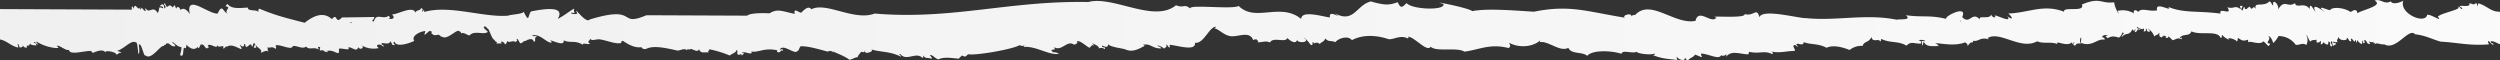
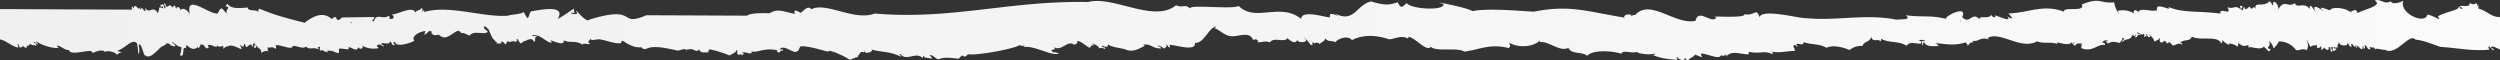
<svg xmlns="http://www.w3.org/2000/svg" height="25" viewBox="0 0 1040 25" width="1040">
  <rect x="0" y="0" width="1040" height="25" fill="#333333" stroke="none" />
  <linearGradient id="a" gradientUnits="userSpaceOnUse" x2="1040" y1="12.5" y2="12.5">
    <stop offset="0" stop-color="#f0f0f0" />
    <stop offset="1" stop-color="#fafafa" />
  </linearGradient>
-   <path d="m1030.91 1.38c-.19 2 .09 1.45-.74-.08-2 .93-.64.41-3 .08 1.27 2.33-6.65-.08-2.81 2-.67 1.14-.82-.85-1.81-.54 1.83 1.08-6.95 2.49-8.43 4.1 2.34 2.61-2.84-1.12-4.41-.78-.79 4.17-11.81-.56-9.93-5.83 0 0-4.12 2.14-5.25.23-2.69 1.58-4.26-1.37-6.69-.27 4.34 2.14-7.15 4.28-7.06 5.35-.45-1.87-1.08-1.75-2.93-.64-2.83-2-7.81-2.17-8.49-.82-.08.46-6.46-2.69-2.66.49 1 1-5.89-4.88-3.4.41-.94-1.18-2.46-4.5-2.48-1.34-2.26-3.18-5.49.08-6.11-2.43-3 2.1-4.41-1.91-7 2.66.49-2.12-2.51-5-2.06-1.68-.79-.39-.65-1.51-1.65-1.68-2.29 2.53-6.72-.15-5.53 3.17-1.28-2.22-1.48 1.35-2.51-1-.67 0-2 2.24-2.25.15-.7 0-.35 1.21-.89 1.4-1.24-.29.76-2-.19-1.87-1.5-.25-.27.75-.51 1.42-2.36-2-2.82.08-5.51-.89 2.33 4-3.68-.33-2.88 2.67-9.4-1.25-15.41-.12-21.74-2.8 2.15 2.53-5.7-2.61-4.62 1.4-3 .8-6.47-1.3-7.89.72-1.25-1.56-2.41-.25-1.59.69a9 9 0 0 0 -7-1.13c1.61 3-1.11-.68-1.39-3.58-5.73.69-5.66-2.33-13.46.92 1.54 3.44-8 .63-7.38 3-8.57-3.3-14.7.46-23.21.74 2.23 2 1.79 2.86-.47 1.07 2.83 3.7-6.9-1.87-4.88.27-.37.8-1.72-.36-1.78-.92-.49 2.24-5.65.07-4.67 2.14-3.29-3.78-4.14 2.33-7.37-1.07 2.48-5.42-7.78-.15-6.64.75-6.92-1.69-9.62-.56-16.79-1.52 2.4 2.16-1.8 1.5-3.91 1.85-12.76-2.6-25.27.65-37.63-.65-2.78.19-18.3-4.11-19.36-.37-1.21-4.35-2.35-.17-6.21-1.32.76 2.08-16.25.39-11.71 1.46-2 2.91-7.4-4.11-8.72 1.38-8.76 1.72-18.76-9.46-25.14-2.4-.91-.39-2.12 1.07-1.53.22-.29-1.24-4.11 0-2.67.85-15.86-2.54-22.9-5.5-37.82-2.5-6.63-.33-18.89-1.54-25.72-.23-1.27-1.35-18.84-4.76-12-3 1.16 2.81-12.95 2.43-15.27-.34-1.49 1.28-2.3 2.84-3.69-.36-3.14 1-4.69 1.59-11.17-.33-6.1 1.47-7 9.28-15 4.94 4 3.21-2.88-2.1-2 1.66-1.07.32-12-3.46-12 .69-8.6-7.07-19.07 1.51-26-5.41-2.77 1.56-20.73-.78-20.14 1.06-2.74-2.14-2.42 0-5.95-1.34-9.13 7.49-26.21-4.14-36.47-1.36-33.14-.62-56.65 7.52-88.89 4.8-8.53 3.26-20.12-5-26.32-1.78-1.25-1.68-3 .24-4.25 1.44-1-.09-3.29-2.27-2.65.48-5.15-1.07-7.26-2.3-10.42-.26.12.07-7.6-.49-9.42 1l-41.87-.18c-12.23 5.18-3-4.5-23.68 1.8-1.49 2-7.25-6.6-5.07-2.59-1 1-4.81-.72-1.1-.1a2.42 2.42 0 0 1 -.19-1.87c-1.88.94-3.39 2.42-6.88 4.32 3.62-6-6.88-3.94-11.14-3.14-1.44 2.15-.6 4.87-3.09 0 .47 1.14-6.48 1.37-6 1.71-10.08 1.09-24.77-4.63-35.33-1.47.38-1.17-.69-.63-.75-.07-.69-.53 1.15-1.08-.59-1.53-.12 1.19-2 .58-2.26 1.91-1-3.36-8.45 1.29-9.93.61 2 1.6 0 2.42-1.29 1.72 1.08-.2.54-.29.11-1.1-2.47 1.89-5.1-1.41-6.2 2.37-1.65-.12.42-.92.18-1.83l-13.46.19c-3 3.19-1.66-2.25-4.17.71-3.39-3.14-7.37-1.65-11.33 1.49-10-2.54-12.58-3.3-18.84-5.84-.51.08-.4.88-.51 1.42-.45-1.31-4.28-.1-4.3-1.87-1.91-.06-6.76 1-8.42-1.54a2.42 2.42 0 0 0 -.85 1c2.79.24-.78 1.76.82 3-2-.73-2.1-4.34-4.1 0-3.93.28-13.55-8.64-11.55.36-.18-.48-2.17-3.46-3.92-1.84-.29-1-1.2-1.93-1.82-.54-.51-.95-.24-2.23-1.44-.5-2-2.58-2 1.83-3.18-1.78-1.24.47 1.17 1.49-.22 2.19-.28-1-.23-2.5-1.74-1.27-.23.86 1.7 0 1 1.2-2.19-1.05-1 .11-2.06 2-2-3.5-3.47.5-5-1.95-.57.1.1.48-.11 1.09-.89.07-1.51-2.39-1.89-.6-.43-.1-.25-.69-.26-1.13-.74 2.44-2.36-2.68-2.7.85-.38-1.16-1.09-1.61-.78.29l-54.88-.23v12.63c2.8.51 4.36 2.62 7.5 3.39.08-.52.16-1-.26-1.13.42-1 .82.86 1 1.2.38-.35 1.38 0 1.22-1 .4.45.56 1.1 1.77.9-.45-1.67.76.17 1.28-1.72.62 1.13 1.86.48 2.52 1 .15-.78-.18-1.18-1-1.2.68-1.15.83.85 1.81.55-.2-.4-.81-.47-.63-1.17 2.15 1.67 6.94 3 9.07 2.71-.09-.43-.57-1-.71-.43.05-1.81 3.79 1.9 5.11 1.22.25 2.36 6.08.43 8.9.47.53 0 1 .83 1 .85s4.12-2.17 5.25-.25c-.19-1.23 5 .08 4.4.79 1.15.29.95-1 2.29-.52-.26-.57-1.14-.64-1.78-.9 3.47-1.17 5.8-4.83 8-3.43.47-.11.81 5.27.85 4.64.8 0 0-4.36.19-3.8 1.12-1 2 5.28 2.73 4.44 2.45 2.32 6.46-4.7 7.65-3.82-.27-.55 1.38-.63.85-1 1.79-.71 1.45 1.09 3.63 1.08.83-.17-.59-1.28-1-1.56 0-.92 2 1.81 3.55 1.81.93-.25-.74 4.5-.15 3.42 1.89 1.39.64-4.15 2-2.88.52-.07.4-.88.52-1.43 1.59 1.56 3.22 2.45 4.78.83.19 2.19 1.67-2.83 1.32-.75 1.23-1.06 1.89 2.4 2.73 1.13.78.25.23-.65 0-.95 1.57-1.09 3.82 2.08 4.28-.48-.2 1.44.52.9 1.94.79.57 0 .32.55.14.87.82.36.68-.87 1.72-.7 1.87-1.11 3.87.28 5.71 1 1-.16-.58-1-.19-1.86.14.71 1.75 1.54 1.51-.22.87 0 .32 1.1 1 1.21s2-2.25 2.25-.16c.69 0 .35-1.21.89-1.39 1.25.27-.76 1.94.19 1.86 1.5.25.27-.74.51-1.42.25 1.46 3.15 2.08 2.11 3.56 1.21-.34 2.11-1.28 3.4-.4-.82-.82-.32-.63-.57-1.9 1.28.5 1.85-.62 3.3.67.68-.65 0-.46.14-1.45 1.69-.62 6.7 2.29 7.06.3 1.74-.37 4.06 1.46 5.58.17 1.16 1.62 3.22 0 5.1 1.22.14-.62-.53-1 .11-1.1 1.29.17.05.55.6 1.53 2.75-.33.52.57 3.3.68 0-.43-.66-.37-1.08-.46 3.08-.47 3.21.34 5.14.86.8.13.29-1.28.54-1.79.79-.45 5.06 1 3.76-.39.89-1.06 3.67 2.34 4.15-.34.75 1.37 2.57.53 1.7-.55a1.75 1.75 0 0 1 -.48-.44 1.9 1.9 0 0 1 .48.44 9.81 9.81 0 0 0 6.84 1c-.2-.4-.82-.46-.63-1.17.87-.71 2.08 0 2.55.61.57-1.13-1.17-.38-.59-1.52 1.4 0 3.29.68 3.43-.77 1 .78.43 1.61 1.71 1.62.91-.13-1.18-.82.13-1.45.71 2.46 5.86.82 8.25-.33-1.56-2 2.52-4 4.58-4.1-.12.26-.26 1.54-.57 1.54.93.13 2.36-2.38 2.85-1.33 1.3 0-.5.67.52.91.83 1.27 3.16.06 2.7.5 1.11.24.89 1.22 1.29.62 2.25 2 6.69-3.76 7.43-2 .57-.26.65 1.22.92.59 1.57-.05 2 .83 3.25 1 2.1-2.31 5.84 0 7.62-1.48-.73-.83-1.78-1.38-1.68-2 .63-.87 1.19.57 1.91.88.76 1.47 1.68 4.46 2.6 4.47-.06.93 1.67.69.59 1.52.66-.1 3.47.18 1.93-.55.37-.82 1.71.36 1.77.9.53-.19.77-.71.88-1.39 1.15.94 2.36-.47 3.33.33.43.15 1.38-.94.48-1.06.6-.78 1.16 1.26 1.7 1.64 1.16 0 1.14-1.36 2.7-.85 0-.36-.43-.33-.71-.44 1.25.16 2.87-1.44 3.66.71 1.19-.45-.33-1.46 1.36-2.44-1.31 0-1.25.3-2.22-.22 3.42-.81 5.64 2.69 7.93 3 .58 0 .15-.76-.43-1.07 2.13.59 6.15 2.59 5.74.09 2.73 1.34 4.68-.22 8 1.87-.16-1.09 2 .06 3-.44-1.48-.85-.41-1 .22-2.19-.07 1.28 2.43.18 3.69.35 3 .4 6.32 2 8.81 1.58.54-.33-.11-.62.85-1 3.25 2.25 5.62 3 7.87 2.68-.11.17.69 1.26 2.21.57 2.93-1.35 8.22-.17 12.6.83 1.27.14 3-1.33 4.11 0-.34-1.17 1.71.08 1.18-.63 1.09-.26 3.28 1.83 3.74 0 .69 2.27 2.79 1 4.32 1.53-1.5-.56 1-1.22-.47-1.52a46.08 46.08 0 0 1 8.94 2.69c1.15-.91 2.71-1.18 2.83-2.32.76.17-.05 1.62.57 1.9.93.52 1.7-1 1.44.5.43-.46 2.08-1.09.11-1.08 1.18-1 3.18.61 4.1 0 .14-.42 0-.61-.28-.7 3.16.68 5.3-1.64 10.84-.5.58.11-.39.66.3.76 1.42.61.87-1.13 2.29-.51-.22-1.1-.51-.48-1.44-.51 1.32-2.15 4.47.71 6.61 1 1.68-.52 1.17-1.11 2.1-2.38 3.05-.08 6.77 1 11 2.15.42.11 1.29-.31 1.51-.23 1 .34 2.24 1.53.74.07 1.66.94 4.76 1.89 7.1 3.63 1.3-.21 2.1-1 3.48-1.1-.3-.29 1.38-2.17 1.32-2.13.25-.17 1.1.11 1.1.11a2.4 2.4 0 0 0 .44-.32c-.23-.48.55-.49 0 0a1.48 1.48 0 0 0 .31.39c.6.52 3.72-.5 2.36-1.25 4.69 1.28 7.59.69 12.39 3 .25-.5-1.35-1-.26-1.12 2.44 3.25 6.56-1.07 9.17 1.61.44 0 .37-.64.47-1.05.62 1.57 1.59.78 3.23 1.4.79 0-.42-1.18-.59-1.53 1.28-.11 2.06 1.43 3.54 1.81 2.66-1.17 5.37-.51 8.61-.28.17-.54.56-.61 1.25-1.36 1.83 1.18 1.8-.29 2.67-.48 2.89.6 18.14-2 21.24-3.77.46.11 1.71.67 1.81 0 .53.2-.06.31-.07.72 5.11-.46 10.52 3.57 14.65 2.87a3.78 3.78 0 0 0 -2.55-.62c-.13-.34-.27-.68-.68-.79.7-.75 2 .26 1.25-1.36 3.1 1.91 5.34-3 8.11-1.12.8.23 2.14-.89 1.25-1.35 1.69-.37 3.65 1.94 5.32 2.71.7-.26.63-1.44 2-.92a2.67 2.67 0 0 0 -1-.83c.27-.19 3.68 1.3 2.77 2.1a2.39 2.39 0 0 1 2.6.25c.68-1.33-1.65-.23-1-1.56.38.46 2.73 1.21 2.29-.52 1.59 1.38 5.95 1.65 7.24 2.16 2.65 1.19 4.92.28 8-1.45 0-.35-.42-.32-.71-.43 3.45-.77 3.83 1.65 7.7 1.47a1.67 1.67 0 0 0 -1.42-.88c-.55-.91 2.25.43 2.52 1 .73-.71 1.35-.51.92-1.75.74.18.63 1.05 1.37 1.23.57-.1-.11-.47.11-1.09 3.11.2 10.93 2.9 10.52-.84 3.7.49 5.84-6.6 8.69-6.67a.78.78 0 0 1 -.75.63c2.07.36 3.8 2.75 6.71 3.26 3.13.54 8-2.42 9.54 1.64a2.12 2.12 0 0 1 1.52-.23c.21.72 1.08.36.26 1.13 1.33.22 3.55-.81 5.21.13 1.32-2.53 6.36.28 7.28-1.88.6.77 3.45 3 4 .75.3 1.7 6.08 1 2.71-.85.61-.15 2.39 2.19 3.1 3.07 1.28-.2.12-.81.89-1.39.47 1.61.89-.64 2.87 1-.07-.83 1.83-.86 2.11-2.39 1.66 1.61 1.9.66 4.32 1.53.63-1.21 5.06-3.14 6.81-.82 4.61-2.49 10.48-2.07 15.33-.39 2.17.15 4.86-1.88 7.88-.35.46 0 .43-.7.06-.73 2.71 0 8 6.71 9.52 4.18 2.26 2.32 11 .09 14 2.07 6.22-.82 10.72-3.49 18.42-1.49 1.1-.85.51-1.2.21-2.2 4.33 2.37 10.41 1.68 13.2-1.32a1.7 1.7 0 0 0 -.49 1.06c3.62-.66 8.33 4.23 11.9 2.37 1.36 2.85 5.83 1.46 7.87 3.33 2-2.51 10-2.26 14.27-.86.29-1.82 4.63.09 6.42-.86-.26.69 5.7 1.59 7.4.72.07.63-.36.65-.82.65 3.91 1.63 6.39 1.56 10.26 2.08a2 2 0 0 1 -.24-1.5c.32 1.32 3.55 2.19 3.29.69.74.08.37 1 1.41.87.72-1 2.21-1.16 2.84-2.31a25.57 25.57 0 0 1 2.52 1c1 0-.45-.67.14-1.46 3.44.34 7.28 2.62 8.13.78.73.1 1.2.49 2.29-.52 0 .36-.07.72-.11 1.09 2.15-2.76 5.43-1.18 9-1 .44 0 .39-.63.48-1.06 4.71 1 6.07-.7 9.62.91.47.14.33-.7-.1-1-.18 0-.36-.07-.54-.12a.58.58 0 0 1 .54.12c3.3.75 6.42-.33 9.54-.26.21-1.06-.72-1.21-.51-2.26.71-.61 1.06.26 1.8.54-.13-.35-.26-.69-.66-.8.24-1.4 2.89 1 3.09-1.17 2.78 1.15 6.11.49 9.48 2.37 2.77-1.32 6.7-.26 9.61.92a7.65 7.65 0 0 1 5.38-1.7c.77-2.12 2.51-1.21 3.72-3.7.41 2.52 3.12.4 3.56 1.81.44 0 .37-.63.48-1.05 3.69 1.89 7.12.75 10.54 2.84 1.89-2.09 3.48-.61 6.06-.9.14-.79-.19-1.18-1-1.19 1-1 4.82.71 1.11.1a2.33 2.33 0 0 1 .19 1.85c.7 0 .35-1.21.89-1.38 1 2.24 4 1.63 6.18 1.69-.52-.48-.81-1.13-1.75-1.27 4 .31 8.45 1.32 12.72-.27.51.37 1.12.67 1 1.57.5-.71 1.37-2.09 2.24-1.36-.49-.53.62-.75-.15-1 2.17.88 3.1-1.6 6.4-.5.59-.14.06-.39-.33-.4 5.11-3.43 13.82 5.08 20.77 1.25 2.73 1.17 5.81 0 8.47 1.16-1.22-2 4.15 1.53 6.06-.89-.4 1.17.67.63.73.07.52.18 0 .64-.44.7a2.63 2.63 0 0 0 1 .83c.17-.45.6-1.28 2.33-.89a3 3 0 0 1 -.16-2.22c.62-1.11.24 1.33.19 1.86 4.77 1.92 6.9-2 9.83-1.27.35-1-.7-.78-1-1.2a1.66 1.66 0 0 1 2.3-.52c-.19.56-.63-.38-.78.3 0 .39.71.31.67.8 2-1 2.64-.87 4.88-.28a3.77 3.77 0 0 0 1.32-2.08c1.65.1-.43.9-.19 1.83 1.8-2.13 3.11-.26 4.43-3.27.45.52.64 1.19 1.11.1.53.22-.19.46-.11 1.1 1.22.24.58-1.75 2.33-.88 0-.68-1.23-.34-1.4-.87-.71-1.22 2.09 1.4 2.59.25.48.15.21.93.22 1.49.35-.17.65-1 .77-.3.57-.1-.1-.47.11-1.09.69.22.15 1.45 1.37 1.24.88 0-.32-1-.64-1.17.64 0 2.48 1.78 2.68 3.21.52-.75 1.81-.56 2-1.65.53.61-.49 1.78 1.29 2 .29-1 .38.17.86-1 .31 1.15 1.45 0 .62 1.17.74.19 1.17 0 1.18-.62a16.57 16.57 0 0 1 1.72 1.63c1.53-.31 2-1.27 3.76-.38.42-1.57-.77.23-.67-.79 1.58-1.71 4-.26 4.72-2.5 4.13 1.82 10.8-.7 12.25 2.78.51-.06.39-.88.51-1.42a6.36 6.36 0 0 0 3.15 2.14c-2-1.42 2.74-.26 2.92.64.52-.06.4-.88.52-1.42.85.27 1.78 1.76 4 .75.43.11.25.69.26 1.13.72-1 4.84 1.36 6.39-.49a25.58 25.58 0 0 1 2 2 2.65 2.65 0 0 0 .86-1c-2.79-.22.76-1.74-.83-3 .73-.46 1.79 1.67 2 2.77a9.92 9.92 0 0 0 2.22-2.94 8.72 8.72 0 0 1 7.15 3.62c1.65.29 2.62-1 4.48.07a4.74 4.74 0 0 0 0-4.05c-.19-1 1.08 2.1 1.6 2.73.54-1 2.06-.54 2.32-.88.42.1.25.69.26 1.13.83.18 1.4 0 1.55-.6.49.17.22.95.23 1.5a1.92 1.92 0 0 0 1.22-1c.47.78 2.31 1.92 1.88-.19 1.37-.11.28 1.78 1.3 2 1.24-.47-1.17-1.48.21-2.18.37.3-.06 1.1.57 1.89.49-.08.64-.59 1.18-.62.23-.86-1.71 0-1-1.2.69.87 1.23-.2 1.81.54-.9-1.41-.07-1 .26-2.55.06 2.09 4.24 1.64 3.29.67.58-.59 1.09 1.69 1.74 1.28.56-.11-.1-.48.11-1.09.81-.11 1.44 2.36 1.81.54.43.1.24.69.26 1.12.44 0 .38-.64.48-1.05a6.91 6.91 0 0 0 1.7 1.62c.52-.05.4-.88.52-1.41.42.09.25.69.26 1.13 1.11-.21.46-.51.51-1.43 1.29.18.71 1.88 2.44 1.7-1-2 0-.16 1.58-.94-1 1.35.6-.36.28 1.12.87-1 2.09.15 4.1 0 4.88 2.76 10.14-7.22 12.73-4.21 4.32.49 6.92 2 10.64 3.07.48 0 1 .05 1.45.09 5.7.39 11.08 1.63 18.26 1.06 1 0-.44-.67.14-1.46.78.5 1.11 1.34 2.08 1.67.2-1-1.41-.43-1-1.56 1.58 0 2.63 1 3.75 1.23v-13.48c-3.91.12-5.4-2.59-9.09-3.5zm-885.14 8 .78-.31c-.35.21-.66 1-.78.33zm56.61 2a.26.26 0 0 1 .29.06 1.24 1.24 0 0 0 -.29-.04zm613-2.2a3.64 3.64 0 0 0 .39-.94 1.21 1.21 0 0 1 -.35.96z" fill="url(#a)" />
+   <path d="m1030.91 1.38c-.19 2 .09 1.45-.74-.08-2 .93-.64.41-3 .08 1.27 2.33-6.65-.08-2.81 2-.67 1.14-.82-.85-1.81-.54 1.83 1.08-6.95 2.49-8.43 4.1 2.34 2.61-2.84-1.12-4.41-.78-.79 4.17-11.81-.56-9.93-5.83 0 0-4.12 2.14-5.25.23-2.69 1.58-4.26-1.37-6.69-.27 4.34 2.14-7.15 4.28-7.06 5.35-.45-1.87-1.08-1.75-2.93-.64-2.83-2-7.81-2.17-8.49-.82-.08.46-6.46-2.69-2.66.49 1 1-5.89-4.88-3.4.41-.94-1.18-2.46-4.5-2.48-1.34-2.26-3.18-5.49.08-6.11-2.43-3 2.1-4.41-1.91-7 2.66.49-2.12-2.51-5-2.06-1.68-.79-.39-.65-1.51-1.65-1.68-2.29 2.53-6.72-.15-5.53 3.17-1.28-2.22-1.48 1.35-2.51-1-.67 0-2 2.24-2.25.15-.7 0-.35 1.21-.89 1.4-1.24-.29.76-2-.19-1.87-1.5-.25-.27.75-.51 1.42-2.36-2-2.82.08-5.51-.89 2.33 4-3.68-.33-2.88 2.67-9.4-1.25-15.41-.12-21.74-2.8 2.15 2.53-5.7-2.61-4.62 1.4-3 .8-6.47-1.3-7.89.72-1.25-1.56-2.41-.25-1.59.69a9 9 0 0 0 -7-1.13c1.61 3-1.11-.68-1.39-3.58-5.73.69-5.66-2.33-13.46.92 1.54 3.44-8 .63-7.38 3-8.57-3.3-14.7.46-23.21.74 2.23 2 1.79 2.86-.47 1.07 2.83 3.7-6.9-1.87-4.88.27-.37.8-1.72-.36-1.78-.92-.49 2.24-5.65.07-4.67 2.14-3.29-3.78-4.14 2.33-7.37-1.07 2.48-5.42-7.78-.15-6.64.75-6.92-1.69-9.62-.56-16.79-1.52 2.4 2.16-1.8 1.5-3.91 1.85-12.76-2.6-25.27.65-37.63-.65-2.78.19-18.3-4.11-19.36-.37-1.21-4.35-2.35-.17-6.21-1.32.76 2.08-16.25.39-11.71 1.46-2 2.91-7.4-4.11-8.72 1.38-8.76 1.72-18.76-9.46-25.14-2.4-.91-.39-2.12 1.07-1.53.22-.29-1.24-4.11 0-2.67.85-15.86-2.54-22.9-5.5-37.82-2.5-6.63-.33-18.89-1.54-25.72-.23-1.27-1.35-18.84-4.76-12-3 1.16 2.81-12.95 2.43-15.27-.34-1.49 1.28-2.3 2.84-3.69-.36-3.14 1-4.69 1.59-11.17-.33-6.1 1.47-7 9.28-15 4.94 4 3.21-2.88-2.1-2 1.66-1.07.32-12-3.46-12 .69-8.6-7.07-19.07 1.51-26-5.41-2.77 1.56-20.73-.78-20.14 1.06-2.74-2.14-2.42 0-5.95-1.34-9.13 7.49-26.21-4.14-36.47-1.36-33.14-.62-56.65 7.52-88.89 4.8-8.53 3.26-20.12-5-26.32-1.78-1.25-1.68-3 .24-4.25 1.44-1-.09-3.29-2.27-2.65.48-5.15-1.07-7.26-2.3-10.42-.26.12.07-7.6-.49-9.42 1l-41.87-.18c-12.23 5.18-3-4.5-23.68 1.8-1.49 2-7.25-6.6-5.07-2.59-1 1-4.81-.72-1.1-.1a2.42 2.42 0 0 1 -.19-1.87c-1.88.94-3.39 2.42-6.88 4.32 3.62-6-6.88-3.94-11.14-3.14-1.44 2.15-.6 4.87-3.09 0 .47 1.14-6.48 1.37-6 1.71-10.08 1.09-24.77-4.63-35.33-1.47.38-1.17-.69-.63-.75-.07-.69-.53 1.15-1.08-.59-1.53-.12 1.19-2 .58-2.26 1.91-1-3.36-8.45 1.29-9.93.61 2 1.6 0 2.42-1.29 1.72 1.08-.2.54-.29.11-1.1-2.47 1.89-5.1-1.41-6.2 2.37-1.65-.12.42-.92.18-1.83l-13.46.19c-3 3.19-1.66-2.25-4.17.71-3.39-3.14-7.37-1.65-11.33 1.49-10-2.54-12.58-3.3-18.84-5.84-.51.08-.4.88-.51 1.42-.45-1.31-4.28-.1-4.3-1.87-1.91-.06-6.76 1-8.42-1.54a2.42 2.42 0 0 0 -.85 1c2.79.24-.78 1.76.82 3-2-.73-2.1-4.34-4.1 0-3.93.28-13.55-8.64-11.55.36-.18-.48-2.17-3.46-3.92-1.84-.29-1-1.2-1.93-1.82-.54-.51-.95-.24-2.23-1.44-.5-2-2.58-2 1.83-3.18-1.78-1.24.47 1.17 1.49-.22 2.19-.28-1-.23-2.5-1.74-1.27-.23.86 1.7 0 1 1.2-2.19-1.05-1 .11-2.06 2-2-3.5-3.47.5-5-1.95-.57.1.1.48-.11 1.09-.89.07-1.51-2.39-1.89-.6-.43-.1-.25-.69-.26-1.13-.74 2.44-2.36-2.68-2.7.85-.38-1.16-1.09-1.61-.78.29l-54.88-.23v12.63c2.8.51 4.36 2.62 7.5 3.39.08-.52.16-1-.26-1.13.42-1 .82.86 1 1.2.38-.35 1.38 0 1.22-1 .4.45.56 1.1 1.77.9-.45-1.67.76.17 1.28-1.72.62 1.13 1.86.48 2.52 1 .15-.78-.18-1.18-1-1.2.68-1.15.83.85 1.81.55-.2-.4-.81-.47-.63-1.17 2.15 1.67 6.94 3 9.07 2.71-.09-.43-.57-1-.71-.43.05-1.81 3.79 1.9 5.11 1.22.25 2.36 6.08.43 8.9.47.53 0 1 .83 1 .85s4.12-2.17 5.25-.25c-.19-1.23 5 .08 4.4.79 1.15.29.95-1 2.29-.52-.26-.57-1.14-.64-1.78-.9 3.47-1.17 5.8-4.83 8-3.43.47-.11.81 5.27.85 4.64.8 0 0-4.36.19-3.8 1.12-1 2 5.28 2.73 4.44 2.45 2.32 6.46-4.7 7.65-3.82-.27-.55 1.38-.63.85-1 1.79-.71 1.45 1.09 3.63 1.08.83-.17-.59-1.28-1-1.56 0-.92 2 1.81 3.55 1.81.93-.25-.74 4.5-.15 3.42 1.89 1.39.64-4.15 2-2.88.52-.07.4-.88.52-1.43 1.59 1.56 3.22 2.45 4.78.83.19 2.19 1.67-2.83 1.32-.75 1.23-1.06 1.89 2.4 2.73 1.13.78.25.23-.65 0-.95 1.57-1.09 3.82 2.08 4.28-.48-.2 1.44.52.9 1.94.79.57 0 .32.55.14.87.82.36.68-.87 1.72-.7 1.87-1.11 3.87.28 5.71 1 1-.16-.58-1-.19-1.86.14.71 1.75 1.54 1.51-.22.87 0 .32 1.1 1 1.21s2-2.25 2.25-.16c.69 0 .35-1.21.89-1.39 1.25.27-.76 1.94.19 1.86 1.5.25.27-.74.51-1.42.25 1.46 3.15 2.08 2.11 3.56 1.21-.34 2.11-1.28 3.4-.4-.82-.82-.32-.63-.57-1.9 1.28.5 1.85-.62 3.3.67.68-.65 0-.46.14-1.45 1.69-.62 6.7 2.29 7.06.3 1.74-.37 4.06 1.46 5.58.17 1.16 1.62 3.22 0 5.1 1.22.14-.62-.53-1 .11-1.1 1.29.17.05.55.6 1.53 2.75-.33.52.57 3.3.68 0-.43-.66-.37-1.08-.46 3.08-.47 3.21.34 5.14.86.8.13.29-1.28.54-1.79.79-.45 5.06 1 3.76-.39.89-1.06 3.67 2.34 4.15-.34.75 1.37 2.57.53 1.7-.55a1.75 1.75 0 0 1 -.48-.44 1.9 1.9 0 0 1 .48.44 9.81 9.81 0 0 0 6.84 1c-.2-.4-.82-.46-.63-1.17.87-.71 2.08 0 2.55.61.57-1.13-1.17-.38-.59-1.52 1.4 0 3.29.68 3.43-.77 1 .78.43 1.61 1.71 1.62.91-.13-1.18-.82.13-1.45.71 2.46 5.86.82 8.25-.33-1.56-2 2.52-4 4.58-4.1-.12.26-.26 1.54-.57 1.54.93.13 2.36-2.38 2.85-1.33 1.3 0-.5.67.52.91.83 1.27 3.16.06 2.7.5 1.11.24.89 1.22 1.29.62 2.25 2 6.69-3.76 7.43-2 .57-.26.65 1.22.92.59 1.57-.05 2 .83 3.25 1 2.1-2.31 5.84 0 7.62-1.48-.73-.83-1.78-1.38-1.68-2 .63-.87 1.19.57 1.91.88.76 1.47 1.68 4.46 2.6 4.47-.06.93 1.67.69.59 1.52.66-.1 3.47.18 1.93-.55.37-.82 1.71.36 1.77.9.53-.19.77-.71.88-1.39 1.15.94 2.36-.47 3.33.33.43.15 1.38-.94.48-1.06.6-.78 1.16 1.26 1.7 1.64 1.16 0 1.14-1.36 2.7-.85 0-.36-.43-.33-.71-.44 1.25.16 2.87-1.44 3.66.71 1.19-.45-.33-1.46 1.36-2.44-1.31 0-1.25.3-2.22-.22 3.42-.81 5.64 2.69 7.93 3 .58 0 .15-.76-.43-1.07 2.13.59 6.15 2.59 5.74.09 2.73 1.34 4.68-.22 8 1.87-.16-1.09 2 .06 3-.44-1.48-.85-.41-1 .22-2.19-.07 1.28 2.43.18 3.69.35 3 .4 6.32 2 8.81 1.58.54-.33-.11-.62.85-1 3.25 2.25 5.62 3 7.87 2.68-.11.17.69 1.26 2.21.57 2.93-1.35 8.22-.17 12.6.83 1.27.14 3-1.33 4.11 0-.34-1.17 1.71.08 1.18-.63 1.09-.26 3.28 1.83 3.74 0 .69 2.27 2.79 1 4.32 1.53-1.5-.56 1-1.22-.47-1.52a46.08 46.08 0 0 1 8.94 2.69c1.15-.91 2.71-1.18 2.83-2.32.76.17-.05 1.62.57 1.9.93.52 1.7-1 1.44.5.43-.46 2.08-1.09.11-1.08 1.18-1 3.18.61 4.1 0 .14-.42 0-.61-.28-.7 3.16.68 5.3-1.64 10.84-.5.58.11-.39.66.3.76 1.42.61.87-1.13 2.29-.51-.22-1.1-.51-.48-1.44-.51 1.32-2.15 4.47.71 6.61 1 1.68-.52 1.17-1.11 2.1-2.38 3.05-.08 6.77 1 11 2.15.42.11 1.29-.31 1.51-.23 1 .34 2.24 1.53.74.07 1.66.94 4.76 1.89 7.1 3.63 1.3-.21 2.1-1 3.48-1.1-.3-.29 1.38-2.17 1.32-2.13.25-.17 1.1.11 1.1.11a2.4 2.4 0 0 0 .44-.32c-.23-.48.55-.49 0 0a1.48 1.48 0 0 0 .31.39c.6.52 3.72-.5 2.36-1.25 4.69 1.28 7.59.69 12.39 3 .25-.5-1.35-1-.26-1.12 2.44 3.25 6.56-1.07 9.17 1.61.44 0 .37-.64.47-1.05.62 1.57 1.59.78 3.23 1.4.79 0-.42-1.18-.59-1.53 1.28-.11 2.06 1.43 3.54 1.81 2.66-1.17 5.37-.51 8.61-.28.17-.54.56-.61 1.25-1.36 1.83 1.18 1.8-.29 2.67-.48 2.89.6 18.14-2 21.24-3.77.46.11 1.71.67 1.81 0 .53.2-.06.31-.07.72 5.11-.46 10.52 3.57 14.65 2.87a3.78 3.78 0 0 0 -2.55-.62c-.13-.34-.27-.68-.68-.79.7-.75 2 .26 1.25-1.36 3.1 1.91 5.34-3 8.11-1.12.8.23 2.14-.89 1.25-1.35 1.69-.37 3.65 1.94 5.32 2.71.7-.26.63-1.44 2-.92a2.67 2.67 0 0 0 -1-.83c.27-.19 3.68 1.3 2.77 2.1a2.39 2.39 0 0 1 2.6.25c.68-1.33-1.65-.23-1-1.56.38.46 2.73 1.21 2.29-.52 1.59 1.38 5.95 1.65 7.24 2.16 2.65 1.19 4.92.28 8-1.45 0-.35-.42-.32-.71-.43 3.45-.77 3.83 1.65 7.7 1.47a1.67 1.67 0 0 0 -1.42-.88c-.55-.91 2.25.43 2.52 1 .73-.71 1.35-.51.92-1.75.74.18.63 1.05 1.37 1.23.57-.1-.11-.47.11-1.09 3.11.2 10.93 2.9 10.52-.84 3.7.49 5.84-6.6 8.69-6.67a.78.78 0 0 1 -.75.63c2.07.36 3.8 2.75 6.71 3.26 3.13.54 8-2.42 9.54 1.64a2.12 2.12 0 0 1 1.52-.23c.21.72 1.08.36.26 1.13 1.33.22 3.55-.81 5.21.13 1.32-2.53 6.36.28 7.28-1.88.6.77 3.45 3 4 .75.3 1.7 6.08 1 2.71-.85.61-.15 2.39 2.19 3.1 3.07 1.28-.2.12-.81.89-1.39.47 1.61.89-.64 2.87 1-.07-.83 1.83-.86 2.11-2.39 1.66 1.61 1.9.66 4.32 1.53.63-1.21 5.06-3.14 6.81-.82 4.61-2.49 10.48-2.07 15.33-.39 2.17.15 4.86-1.88 7.88-.35.46 0 .43-.7.06-.73 2.71 0 8 6.71 9.52 4.18 2.26 2.32 11 .09 14 2.07 6.22-.82 10.72-3.49 18.42-1.49 1.1-.85.51-1.2.21-2.2 4.33 2.37 10.41 1.68 13.2-1.32a1.7 1.7 0 0 0 -.49 1.06c3.62-.66 8.33 4.23 11.9 2.37 1.36 2.85 5.83 1.46 7.87 3.33 2-2.51 10-2.26 14.27-.86.29-1.82 4.63.09 6.42-.86-.26.69 5.7 1.59 7.4.72.07.63-.36.65-.82.65 3.91 1.63 6.39 1.56 10.26 2.08a2 2 0 0 1 -.24-1.5c.32 1.32 3.55 2.19 3.29.69.74.08.37 1 1.41.87.72-1 2.21-1.16 2.84-2.31a25.57 25.57 0 0 1 2.52 1c1 0-.45-.67.14-1.46 3.44.34 7.28 2.62 8.13.78.73.1 1.2.49 2.29-.52 0 .36-.07.72-.11 1.09 2.15-2.76 5.43-1.18 9-1 .44 0 .39-.63.48-1.06 4.71 1 6.07-.7 9.62.91.47.14.33-.7-.1-1-.18 0-.36-.07-.54-.12a.58.58 0 0 1 .54.12c3.3.75 6.42-.33 9.54-.26.21-1.06-.72-1.21-.51-2.26.71-.61 1.06.26 1.8.54-.13-.35-.26-.69-.66-.8.24-1.4 2.89 1 3.09-1.17 2.78 1.15 6.11.49 9.48 2.37 2.77-1.32 6.7-.26 9.61.92a7.65 7.65 0 0 1 5.38-1.7c.77-2.12 2.51-1.21 3.72-3.7.41 2.52 3.12.4 3.56 1.81.44 0 .37-.63.48-1.05 3.69 1.89 7.12.75 10.54 2.84 1.89-2.09 3.48-.61 6.06-.9.14-.79-.19-1.18-1-1.19 1-1 4.82.71 1.11.1a2.33 2.33 0 0 1 .19 1.85c.7 0 .35-1.21.89-1.38 1 2.24 4 1.63 6.18 1.69-.52-.48-.81-1.13-1.75-1.27 4 .31 8.45 1.32 12.72-.27.51.37 1.12.67 1 1.57.5-.71 1.37-2.09 2.24-1.36-.49-.53.62-.75-.15-1 2.17.88 3.1-1.6 6.4-.5.59-.14.06-.39-.33-.4 5.11-3.43 13.82 5.08 20.77 1.25 2.73 1.17 5.81 0 8.47 1.16-1.22-2 4.15 1.53 6.06-.89-.4 1.17.67.63.73.07.52.18 0 .64-.44.7a2.63 2.63 0 0 0 1 .83c.17-.45.6-1.28 2.33-.89c.62-1.11.24 1.33.19 1.86 4.77 1.92 6.9-2 9.83-1.27.35-1-.7-.78-1-1.2a1.66 1.66 0 0 1 2.3-.52c-.19.56-.63-.38-.78.3 0 .39.71.31.67.8 2-1 2.64-.87 4.88-.28a3.77 3.77 0 0 0 1.32-2.08c1.65.1-.43.9-.19 1.83 1.8-2.13 3.11-.26 4.43-3.27.45.52.64 1.19 1.11.1.53.22-.19.46-.11 1.1 1.22.24.58-1.75 2.33-.88 0-.68-1.23-.34-1.4-.87-.71-1.22 2.09 1.4 2.59.25.48.15.21.93.22 1.49.35-.17.65-1 .77-.3.57-.1-.1-.47.11-1.09.69.22.15 1.45 1.37 1.24.88 0-.32-1-.64-1.17.64 0 2.48 1.78 2.68 3.21.52-.75 1.81-.56 2-1.65.53.61-.49 1.78 1.29 2 .29-1 .38.17.86-1 .31 1.15 1.45 0 .62 1.17.74.19 1.17 0 1.18-.62a16.57 16.57 0 0 1 1.72 1.63c1.53-.31 2-1.27 3.76-.38.42-1.57-.77.23-.67-.79 1.58-1.71 4-.26 4.72-2.5 4.13 1.82 10.8-.7 12.25 2.78.51-.06.39-.88.51-1.42a6.36 6.36 0 0 0 3.15 2.14c-2-1.42 2.74-.26 2.92.64.52-.06.4-.88.52-1.42.85.27 1.78 1.76 4 .75.43.11.25.69.26 1.13.72-1 4.84 1.36 6.39-.49a25.58 25.58 0 0 1 2 2 2.65 2.65 0 0 0 .86-1c-2.79-.22.76-1.74-.83-3 .73-.46 1.79 1.67 2 2.77a9.92 9.92 0 0 0 2.22-2.94 8.72 8.72 0 0 1 7.15 3.62c1.65.29 2.62-1 4.48.07a4.74 4.74 0 0 0 0-4.05c-.19-1 1.08 2.1 1.6 2.73.54-1 2.06-.54 2.32-.88.42.1.25.69.26 1.13.83.18 1.4 0 1.55-.6.49.17.22.95.23 1.5a1.92 1.92 0 0 0 1.22-1c.47.78 2.31 1.92 1.88-.19 1.37-.11.28 1.78 1.3 2 1.24-.47-1.17-1.48.21-2.18.37.3-.06 1.1.57 1.89.49-.08.64-.59 1.18-.62.23-.86-1.71 0-1-1.2.69.87 1.23-.2 1.81.54-.9-1.41-.07-1 .26-2.55.06 2.09 4.24 1.64 3.29.67.58-.59 1.09 1.69 1.74 1.28.56-.11-.1-.48.11-1.09.81-.11 1.44 2.36 1.81.54.43.1.24.69.26 1.12.44 0 .38-.64.48-1.05a6.91 6.91 0 0 0 1.7 1.62c.52-.05.4-.88.52-1.41.42.09.25.69.26 1.13 1.11-.21.46-.51.51-1.43 1.29.18.71 1.88 2.44 1.7-1-2 0-.16 1.58-.94-1 1.35.6-.36.28 1.12.87-1 2.09.15 4.1 0 4.88 2.76 10.14-7.22 12.73-4.21 4.32.49 6.92 2 10.64 3.07.48 0 1 .05 1.45.09 5.7.39 11.08 1.63 18.26 1.06 1 0-.44-.67.14-1.46.78.5 1.11 1.34 2.08 1.67.2-1-1.41-.43-1-1.56 1.58 0 2.63 1 3.75 1.23v-13.48c-3.91.12-5.4-2.59-9.09-3.5zm-885.14 8 .78-.31c-.35.21-.66 1-.78.33zm56.61 2a.26.26 0 0 1 .29.06 1.24 1.24 0 0 0 -.29-.04zm613-2.2a3.64 3.64 0 0 0 .39-.94 1.21 1.21 0 0 1 -.35.96z" fill="url(#a)" />
</svg>